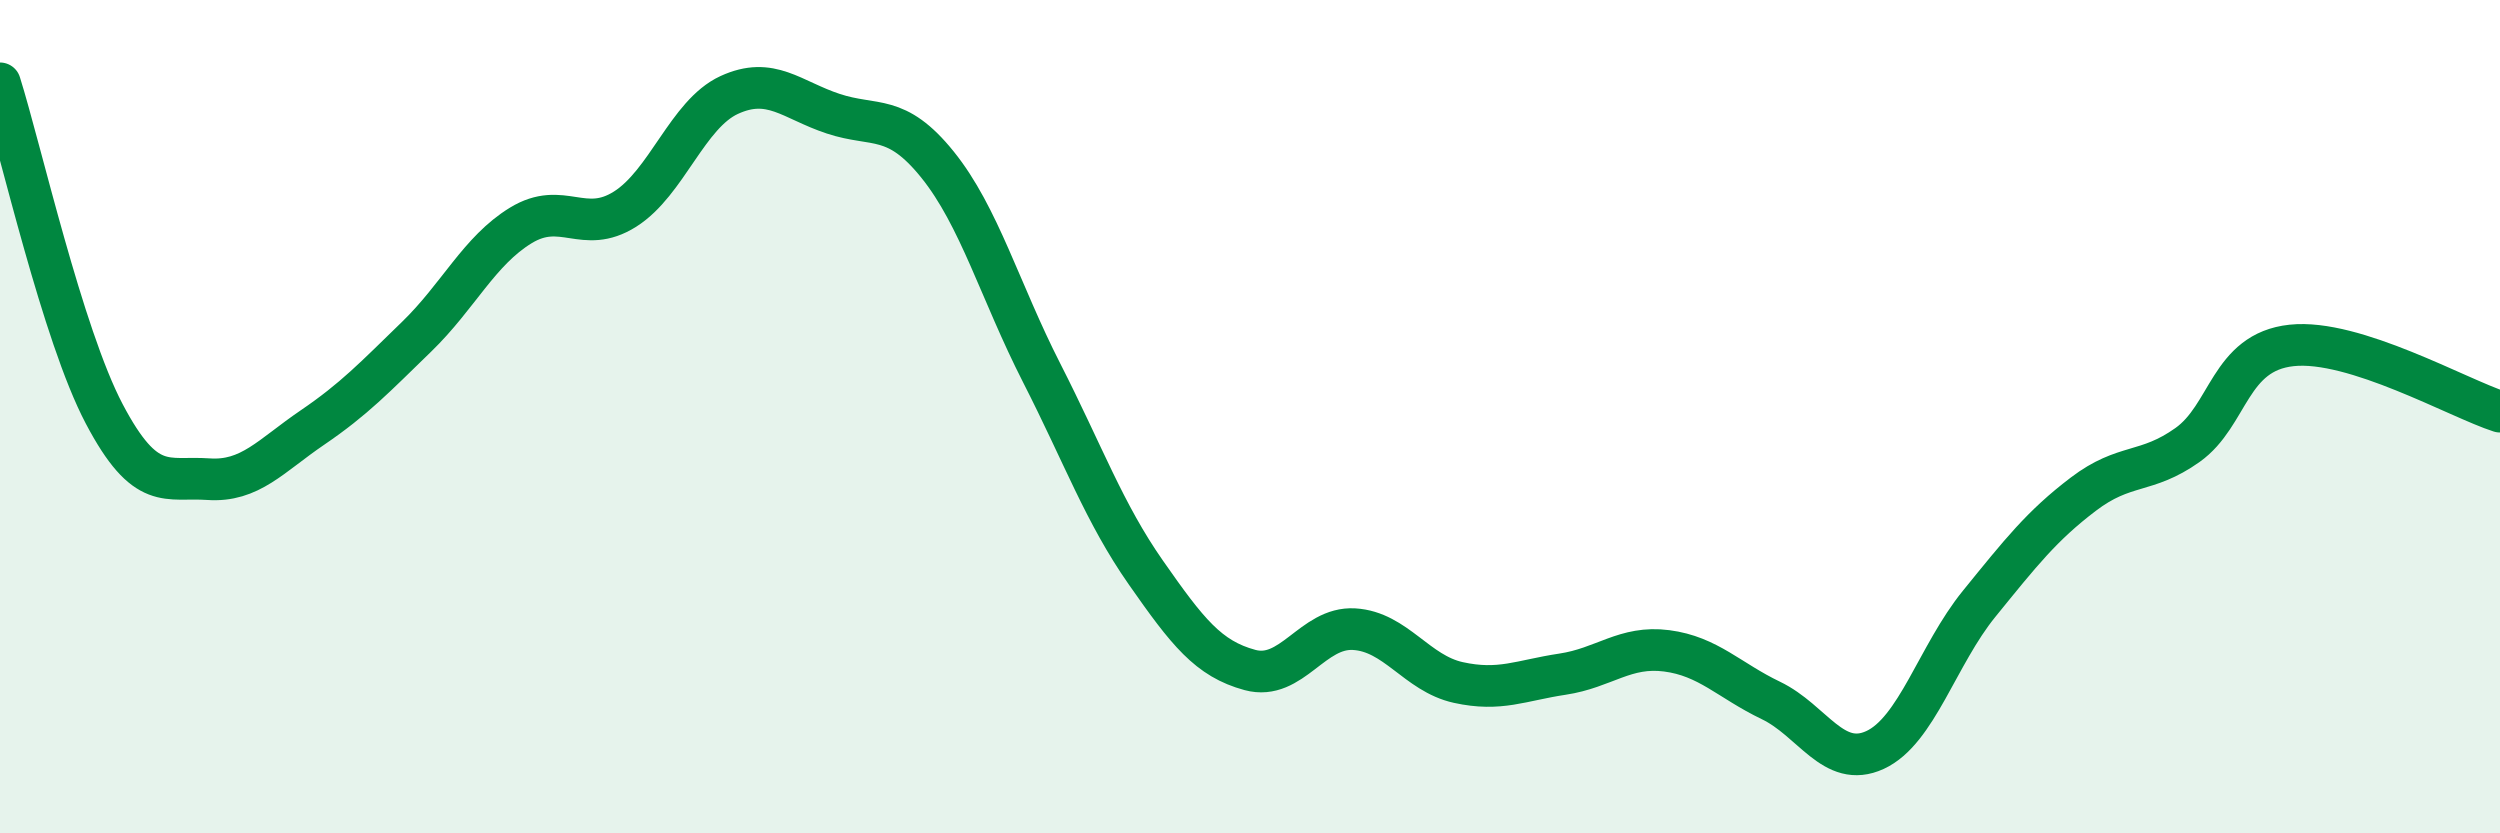
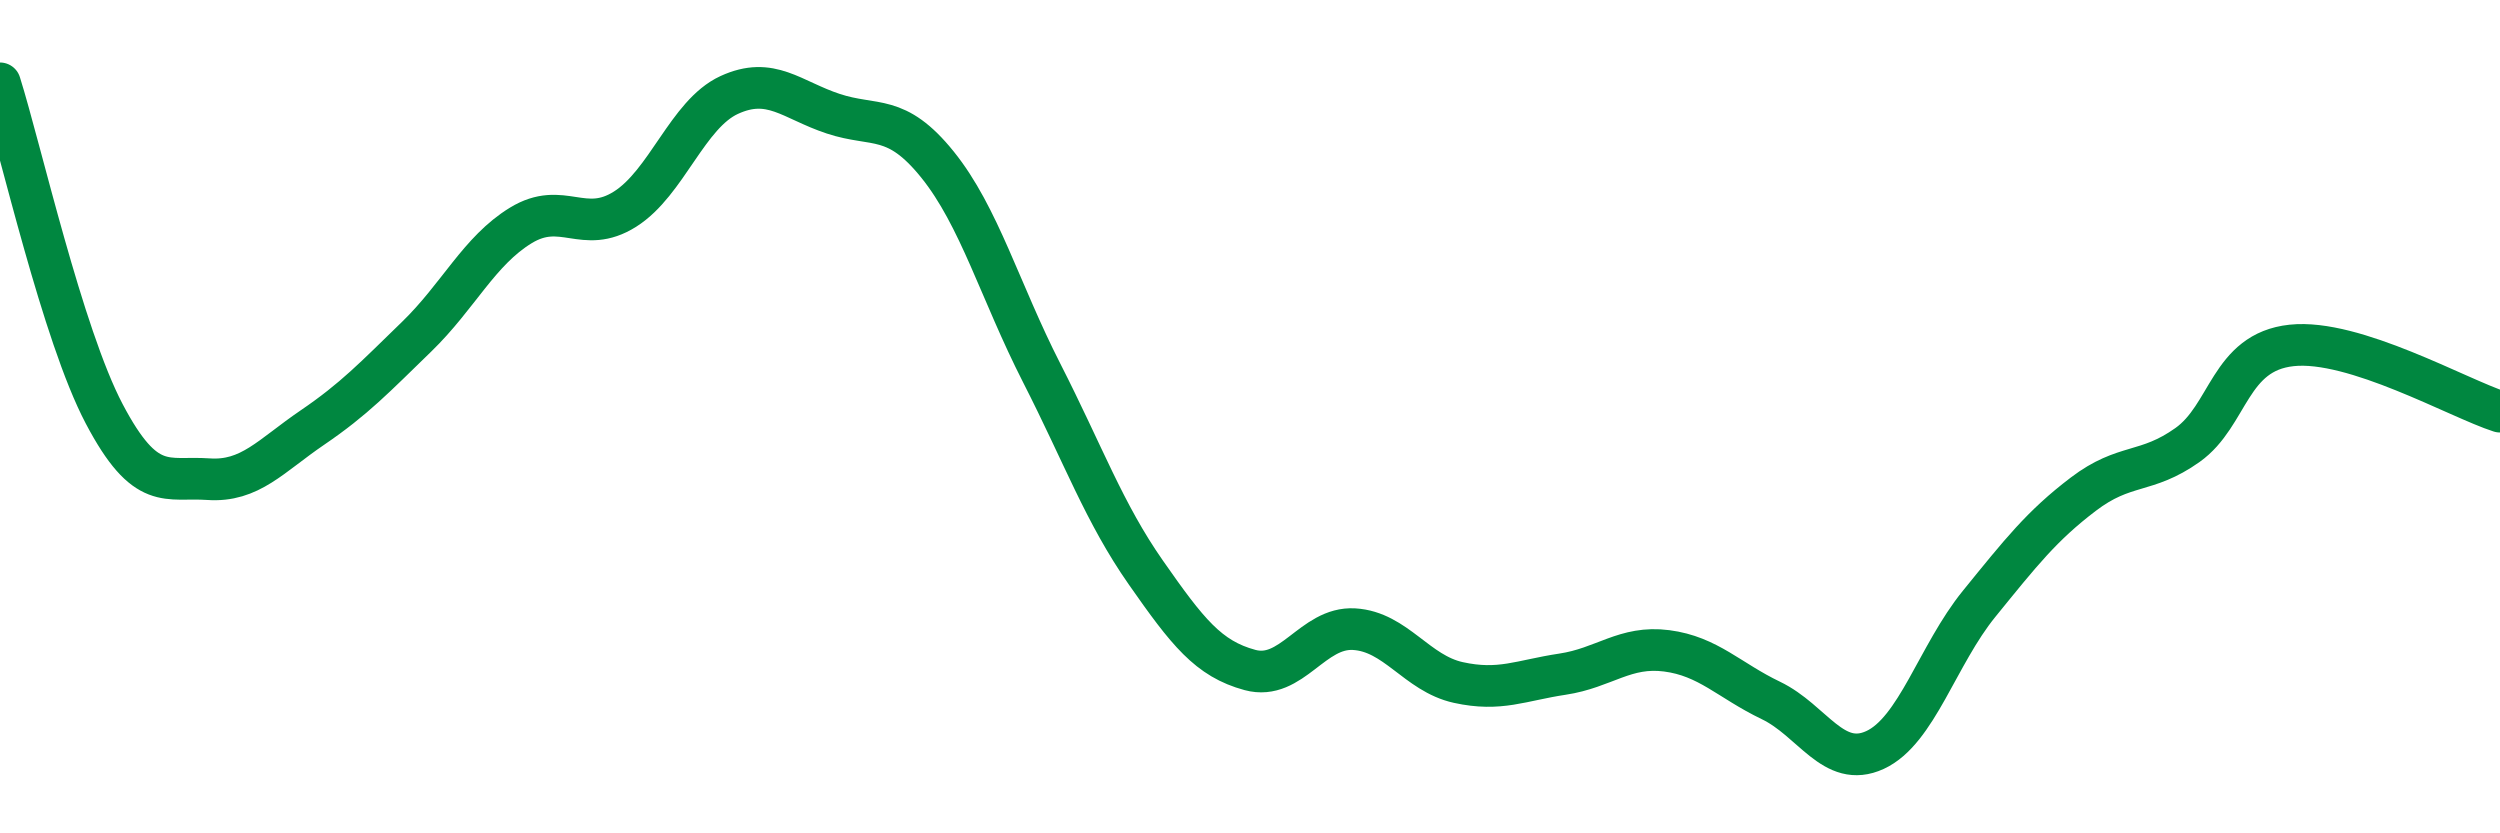
<svg xmlns="http://www.w3.org/2000/svg" width="60" height="20" viewBox="0 0 60 20">
-   <path d="M 0,2 C 0.5,3.59 1.5,8.03 2.5,9.93 C 3.5,11.83 4,11.43 5,11.5 C 6,11.57 6.5,10.94 7.5,10.26 C 8.5,9.58 9,9.05 10,8.08 C 11,7.11 11.5,6.02 12.5,5.41 C 13.5,4.8 14,5.65 15,5.02 C 16,4.39 16.5,2.74 17.5,2.28 C 18.5,1.82 19,2.4 20,2.73 C 21,3.06 21.5,2.71 22.5,3.95 C 23.5,5.19 24,6.99 25,8.95 C 26,10.91 26.5,12.31 27.5,13.74 C 28.5,15.17 29,15.81 30,16.08 C 31,16.35 31.5,15.04 32.5,15.1 C 33.5,15.16 34,16.16 35,16.38 C 36,16.6 36.5,16.33 37.5,16.18 C 38.5,16.03 39,15.49 40,15.62 C 41,15.75 41.5,16.33 42.5,16.81 C 43.5,17.29 44,18.46 45,18 C 46,17.54 46.5,15.72 47.5,14.49 C 48.5,13.26 49,12.62 50,11.86 C 51,11.1 51.5,11.39 52.5,10.68 C 53.5,9.97 53.5,8.45 55,8.29 C 56.5,8.13 59,9.56 60,9.88L60 20L0 20Z" fill="#008740" opacity="0.1" stroke-linecap="round" stroke-linejoin="round" />
  <path d="M 0,2 C 0.5,3.59 1.5,8.03 2.5,9.93 C 3.5,11.83 4,11.43 5,11.5 C 6,11.57 6.5,10.94 7.5,10.26 C 8.5,9.58 9,9.05 10,8.08 C 11,7.11 11.5,6.02 12.5,5.41 C 13.5,4.8 14,5.65 15,5.02 C 16,4.39 16.5,2.74 17.5,2.28 C 18.5,1.82 19,2.4 20,2.73 C 21,3.06 21.5,2.71 22.5,3.95 C 23.5,5.19 24,6.99 25,8.95 C 26,10.91 26.5,12.31 27.5,13.74 C 28.5,15.17 29,15.81 30,16.08 C 31,16.35 31.5,15.04 32.5,15.1 C 33.5,15.16 34,16.16 35,16.38 C 36,16.6 36.5,16.33 37.5,16.18 C 38.5,16.03 39,15.49 40,15.62 C 41,15.75 41.5,16.33 42.5,16.81 C 43.5,17.29 44,18.46 45,18 C 46,17.54 46.5,15.72 47.5,14.49 C 48.5,13.26 49,12.62 50,11.86 C 51,11.1 51.5,11.39 52.5,10.68 C 53.5,9.97 53.5,8.45 55,8.29 C 56.5,8.13 59,9.56 60,9.88" stroke="#008740" stroke-width="1" fill="none" stroke-linecap="round" stroke-linejoin="round" />
</svg>